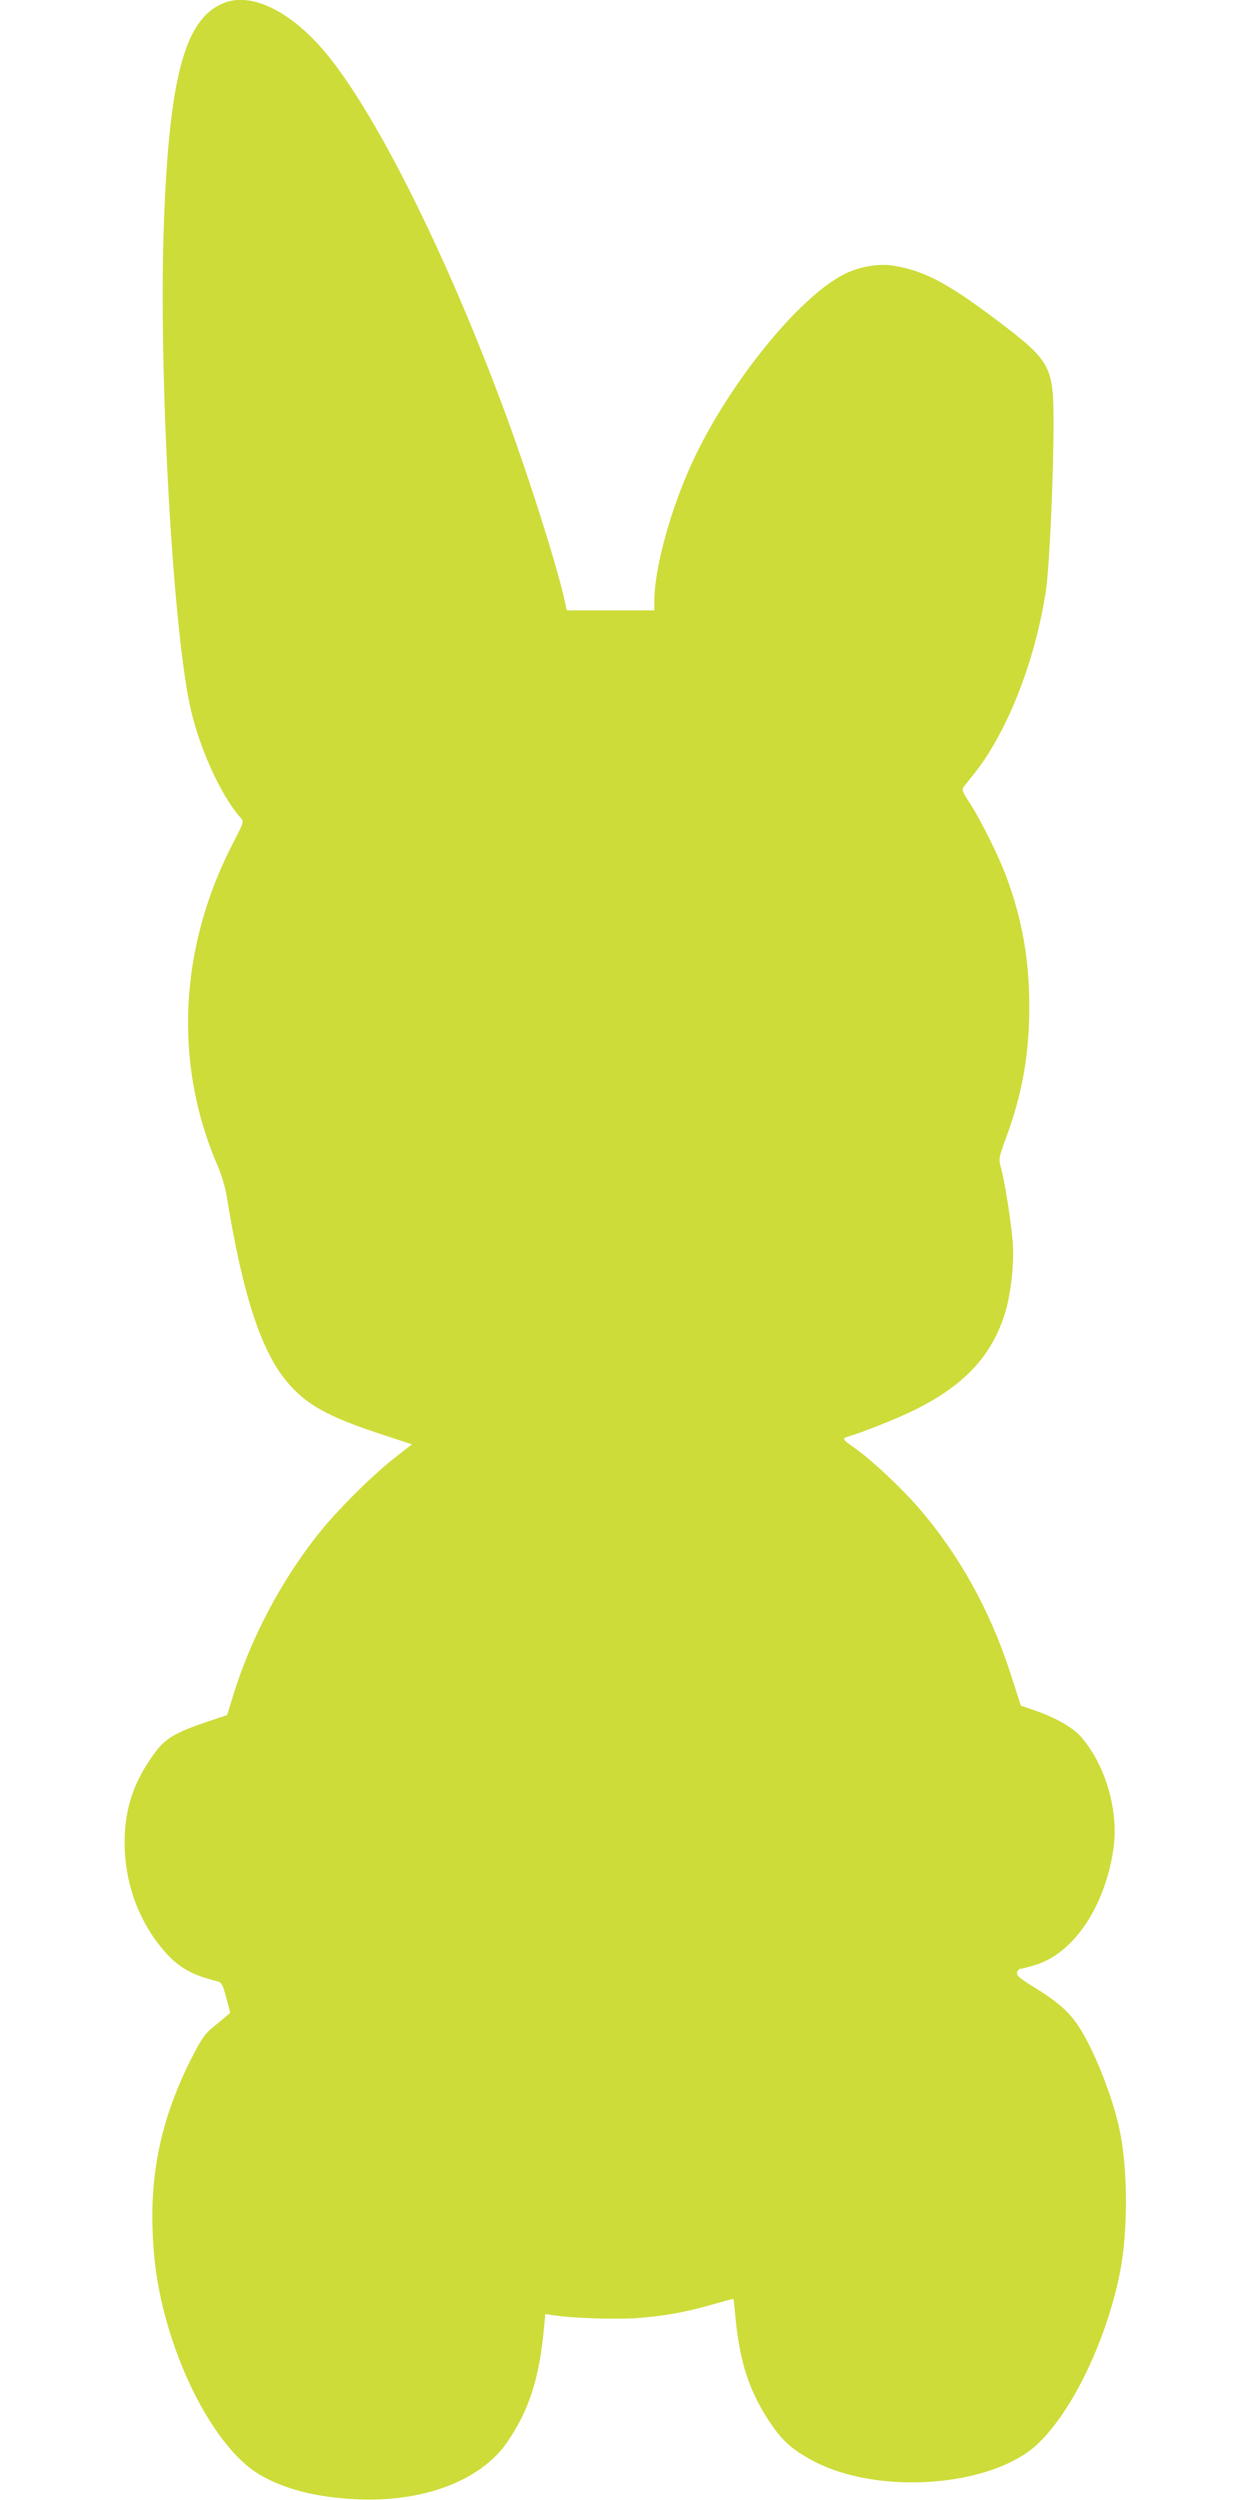
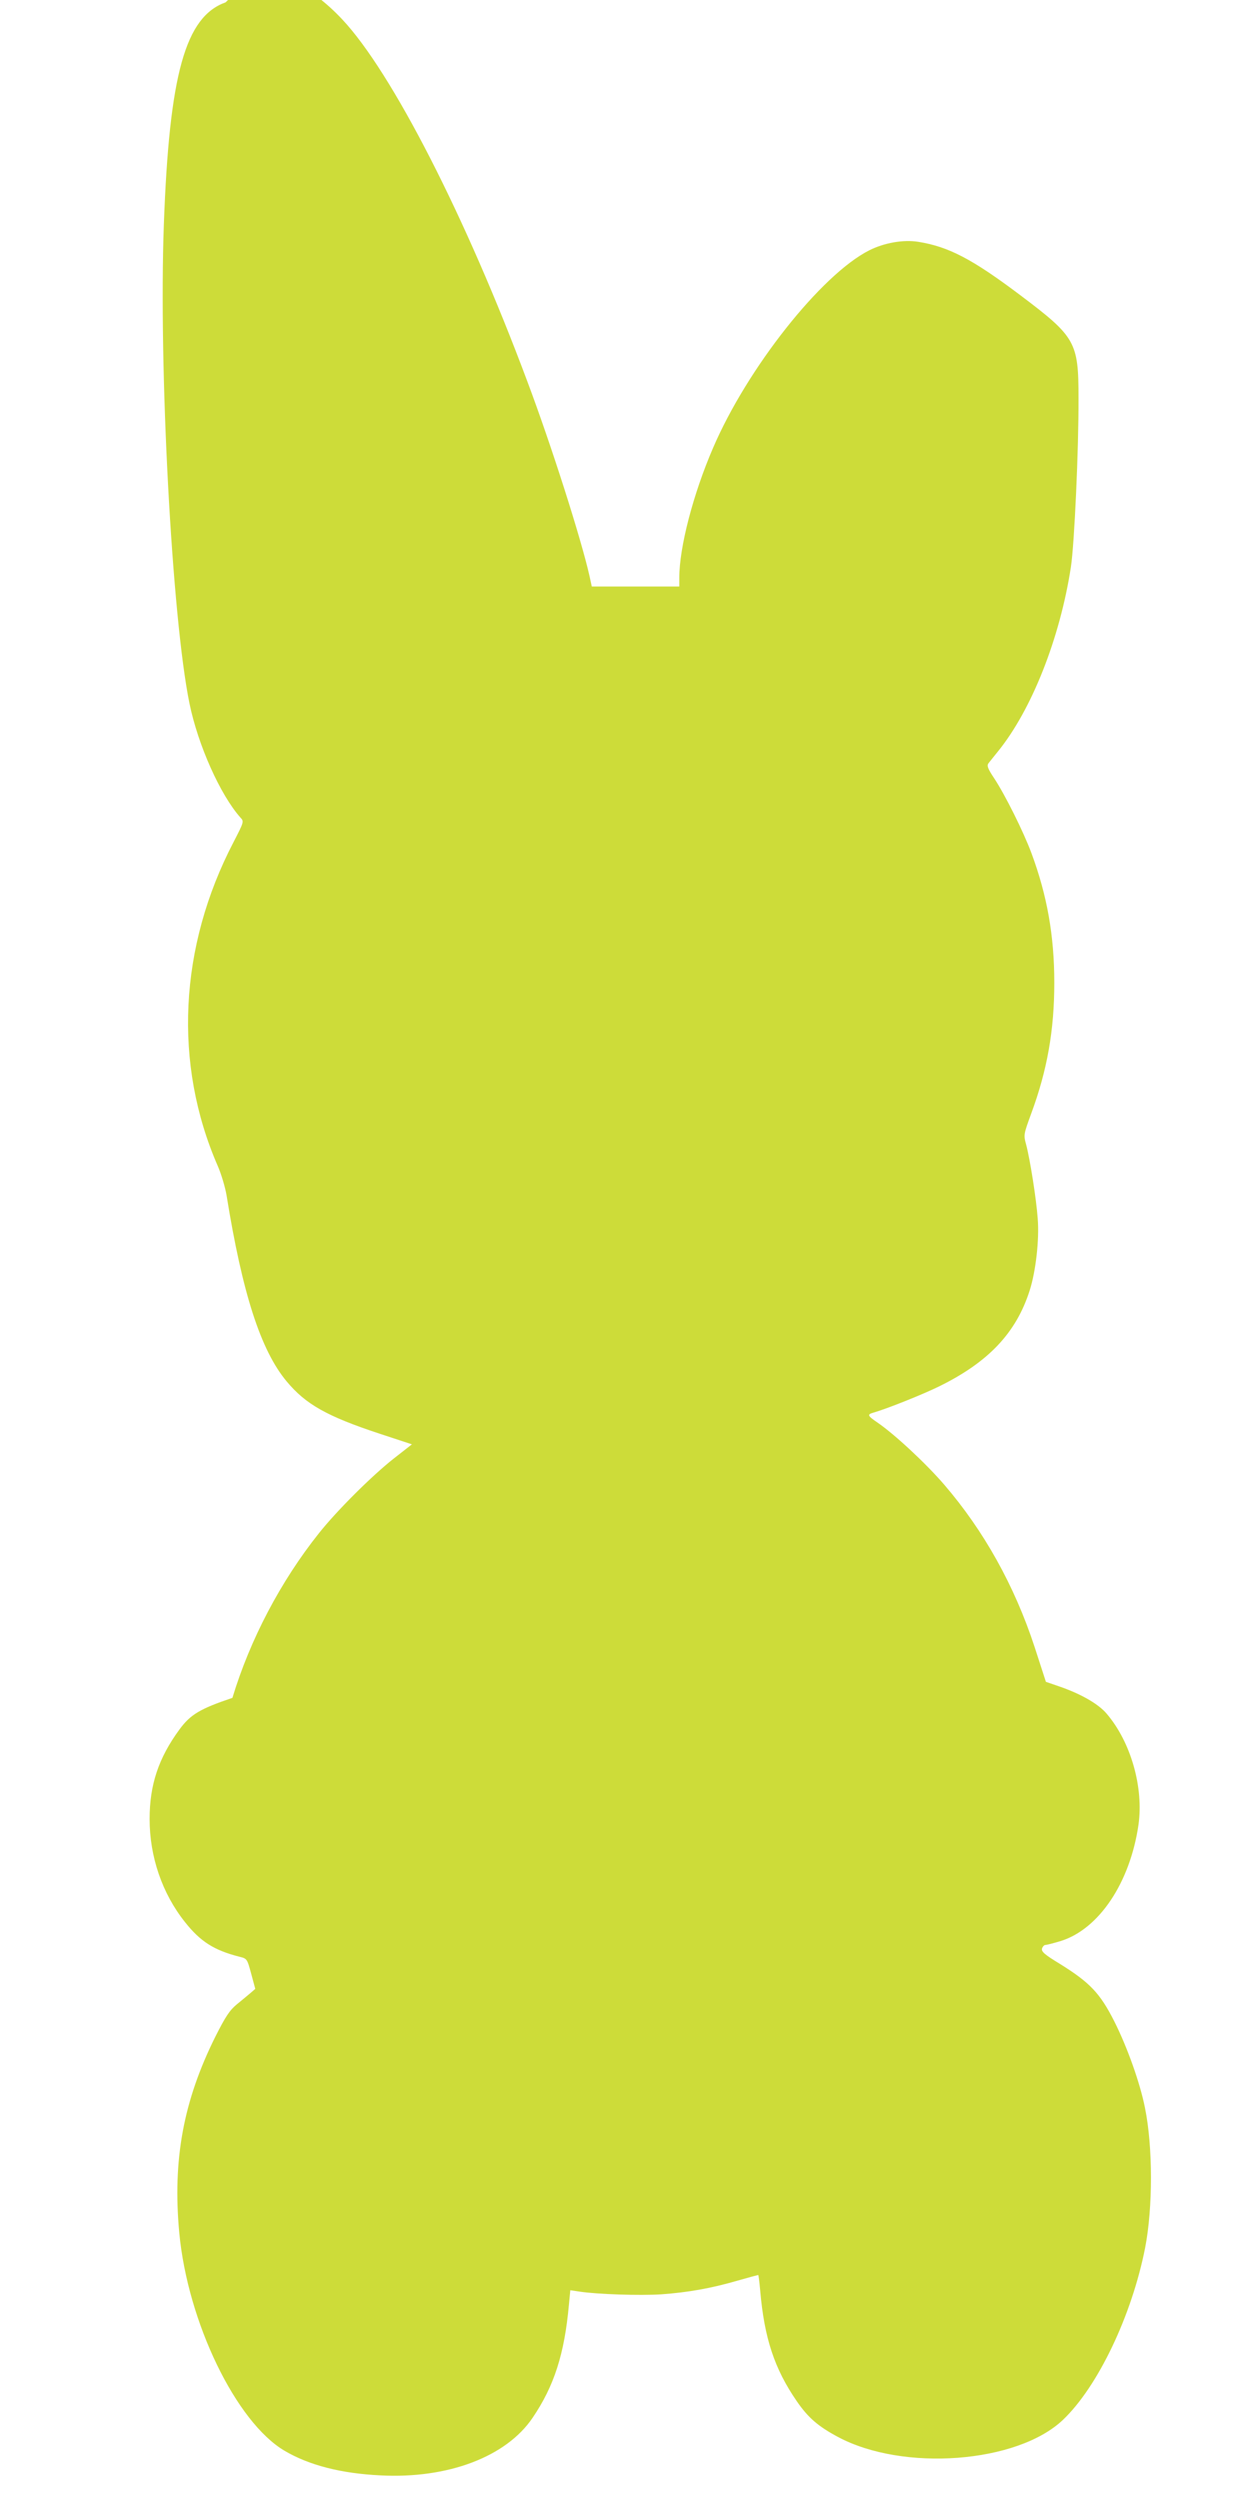
<svg xmlns="http://www.w3.org/2000/svg" version="1.0" width="640pt" height="1280pt" viewBox="0 0 640 1280" preserveAspectRatio="xMidYMid meet">
  <g transform="translate(0,1280) scale(0.1,-0.1)" fill="#cddc39" stroke="none">
-     <path d="M1155 12788 c-206 -74 -288 -367 -316 -1135 -27 -736 41 -2013 131 -2454 44 -215 158 -469 261 -585 19 -20 18 -22 -35 -125 -280 -537 -309 -1136 -81 -1659 18 -41 38 -109 45 -150 81 -503 175 -793 307 -952 98 -118 206 -179 475 -268 l167 -55 -92 -72 c-111 -87 -292 -267 -384 -383 -196 -246 -353 -545 -443 -843 l-27 -88 -101 -34 c-166 -56 -215 -85 -272 -163 -106 -145 -152 -282 -152 -457 0 -193 64 -381 181 -528 79 -100 149 -144 277 -177 41 -10 41 -10 62 -87 l21 -78 -23 -20 c-13 -11 -44 -37 -70 -58 -38 -31 -59 -63 -111 -166 -164 -329 -220 -631 -185 -1006 43 -456 290 -968 539 -1115 126 -74 288 -116 491 -126 345 -18 644 95 779 295 110 162 163 326 186 580 l7 73 47 -7 c92 -14 309 -21 419 -14 136 10 252 30 390 70 56 16 104 29 106 29 2 0 6 -35 10 -77 21 -246 73 -403 188 -570 58 -84 109 -128 210 -182 334 -179 918 -135 1152 87 179 170 353 535 421 881 40 205 40 519 -1 718 -25 126 -90 309 -157 442 -73 144 -124 198 -280 295 -76 46 -94 62 -90 77 3 10 11 19 18 19 7 0 42 9 78 20 196 61 355 299 398 595 27 192 -39 424 -163 569 -43 51 -135 103 -247 141 l-64 22 -58 179 c-103 314 -260 595 -463 831 -94 109 -253 257 -342 318 -50 34 -53 41 -21 50 70 20 255 94 338 135 252 124 394 274 463 491 31 97 50 260 41 369 -7 98 -39 301 -59 377 -14 51 -13 53 26 160 82 222 118 427 118 669 0 242 -37 448 -117 664 -41 110 -135 299 -192 385 -32 48 -37 63 -28 75 6 8 28 35 48 60 173 213 318 580 374 945 18 118 40 604 39 865 0 287 -15 313 -296 525 -248 187 -369 250 -525 275 -76 12 -174 -5 -251 -44 -245 -124 -624 -603 -799 -1011 -102 -236 -173 -509 -173 -665 l0 -45 -224 0 -224 0 -12 55 c-42 187 -194 665 -318 995 -315 844 -694 1584 -948 1854 -166 177 -341 254 -469 209z" />
+     <path d="M1155 12788 c-206 -74 -288 -367 -316 -1135 -27 -736 41 -2013 131 -2454 44 -215 158 -469 261 -585 19 -20 18 -22 -35 -125 -280 -537 -309 -1136 -81 -1659 18 -41 38 -109 45 -150 81 -503 175 -793 307 -952 98 -118 206 -179 475 -268 l167 -55 -92 -72 c-111 -87 -292 -267 -384 -383 -196 -246 -353 -545 -443 -843 c-166 -56 -215 -85 -272 -163 -106 -145 -152 -282 -152 -457 0 -193 64 -381 181 -528 79 -100 149 -144 277 -177 41 -10 41 -10 62 -87 l21 -78 -23 -20 c-13 -11 -44 -37 -70 -58 -38 -31 -59 -63 -111 -166 -164 -329 -220 -631 -185 -1006 43 -456 290 -968 539 -1115 126 -74 288 -116 491 -126 345 -18 644 95 779 295 110 162 163 326 186 580 l7 73 47 -7 c92 -14 309 -21 419 -14 136 10 252 30 390 70 56 16 104 29 106 29 2 0 6 -35 10 -77 21 -246 73 -403 188 -570 58 -84 109 -128 210 -182 334 -179 918 -135 1152 87 179 170 353 535 421 881 40 205 40 519 -1 718 -25 126 -90 309 -157 442 -73 144 -124 198 -280 295 -76 46 -94 62 -90 77 3 10 11 19 18 19 7 0 42 9 78 20 196 61 355 299 398 595 27 192 -39 424 -163 569 -43 51 -135 103 -247 141 l-64 22 -58 179 c-103 314 -260 595 -463 831 -94 109 -253 257 -342 318 -50 34 -53 41 -21 50 70 20 255 94 338 135 252 124 394 274 463 491 31 97 50 260 41 369 -7 98 -39 301 -59 377 -14 51 -13 53 26 160 82 222 118 427 118 669 0 242 -37 448 -117 664 -41 110 -135 299 -192 385 -32 48 -37 63 -28 75 6 8 28 35 48 60 173 213 318 580 374 945 18 118 40 604 39 865 0 287 -15 313 -296 525 -248 187 -369 250 -525 275 -76 12 -174 -5 -251 -44 -245 -124 -624 -603 -799 -1011 -102 -236 -173 -509 -173 -665 l0 -45 -224 0 -224 0 -12 55 c-42 187 -194 665 -318 995 -315 844 -694 1584 -948 1854 -166 177 -341 254 -469 209z" />
  </g>
</svg>